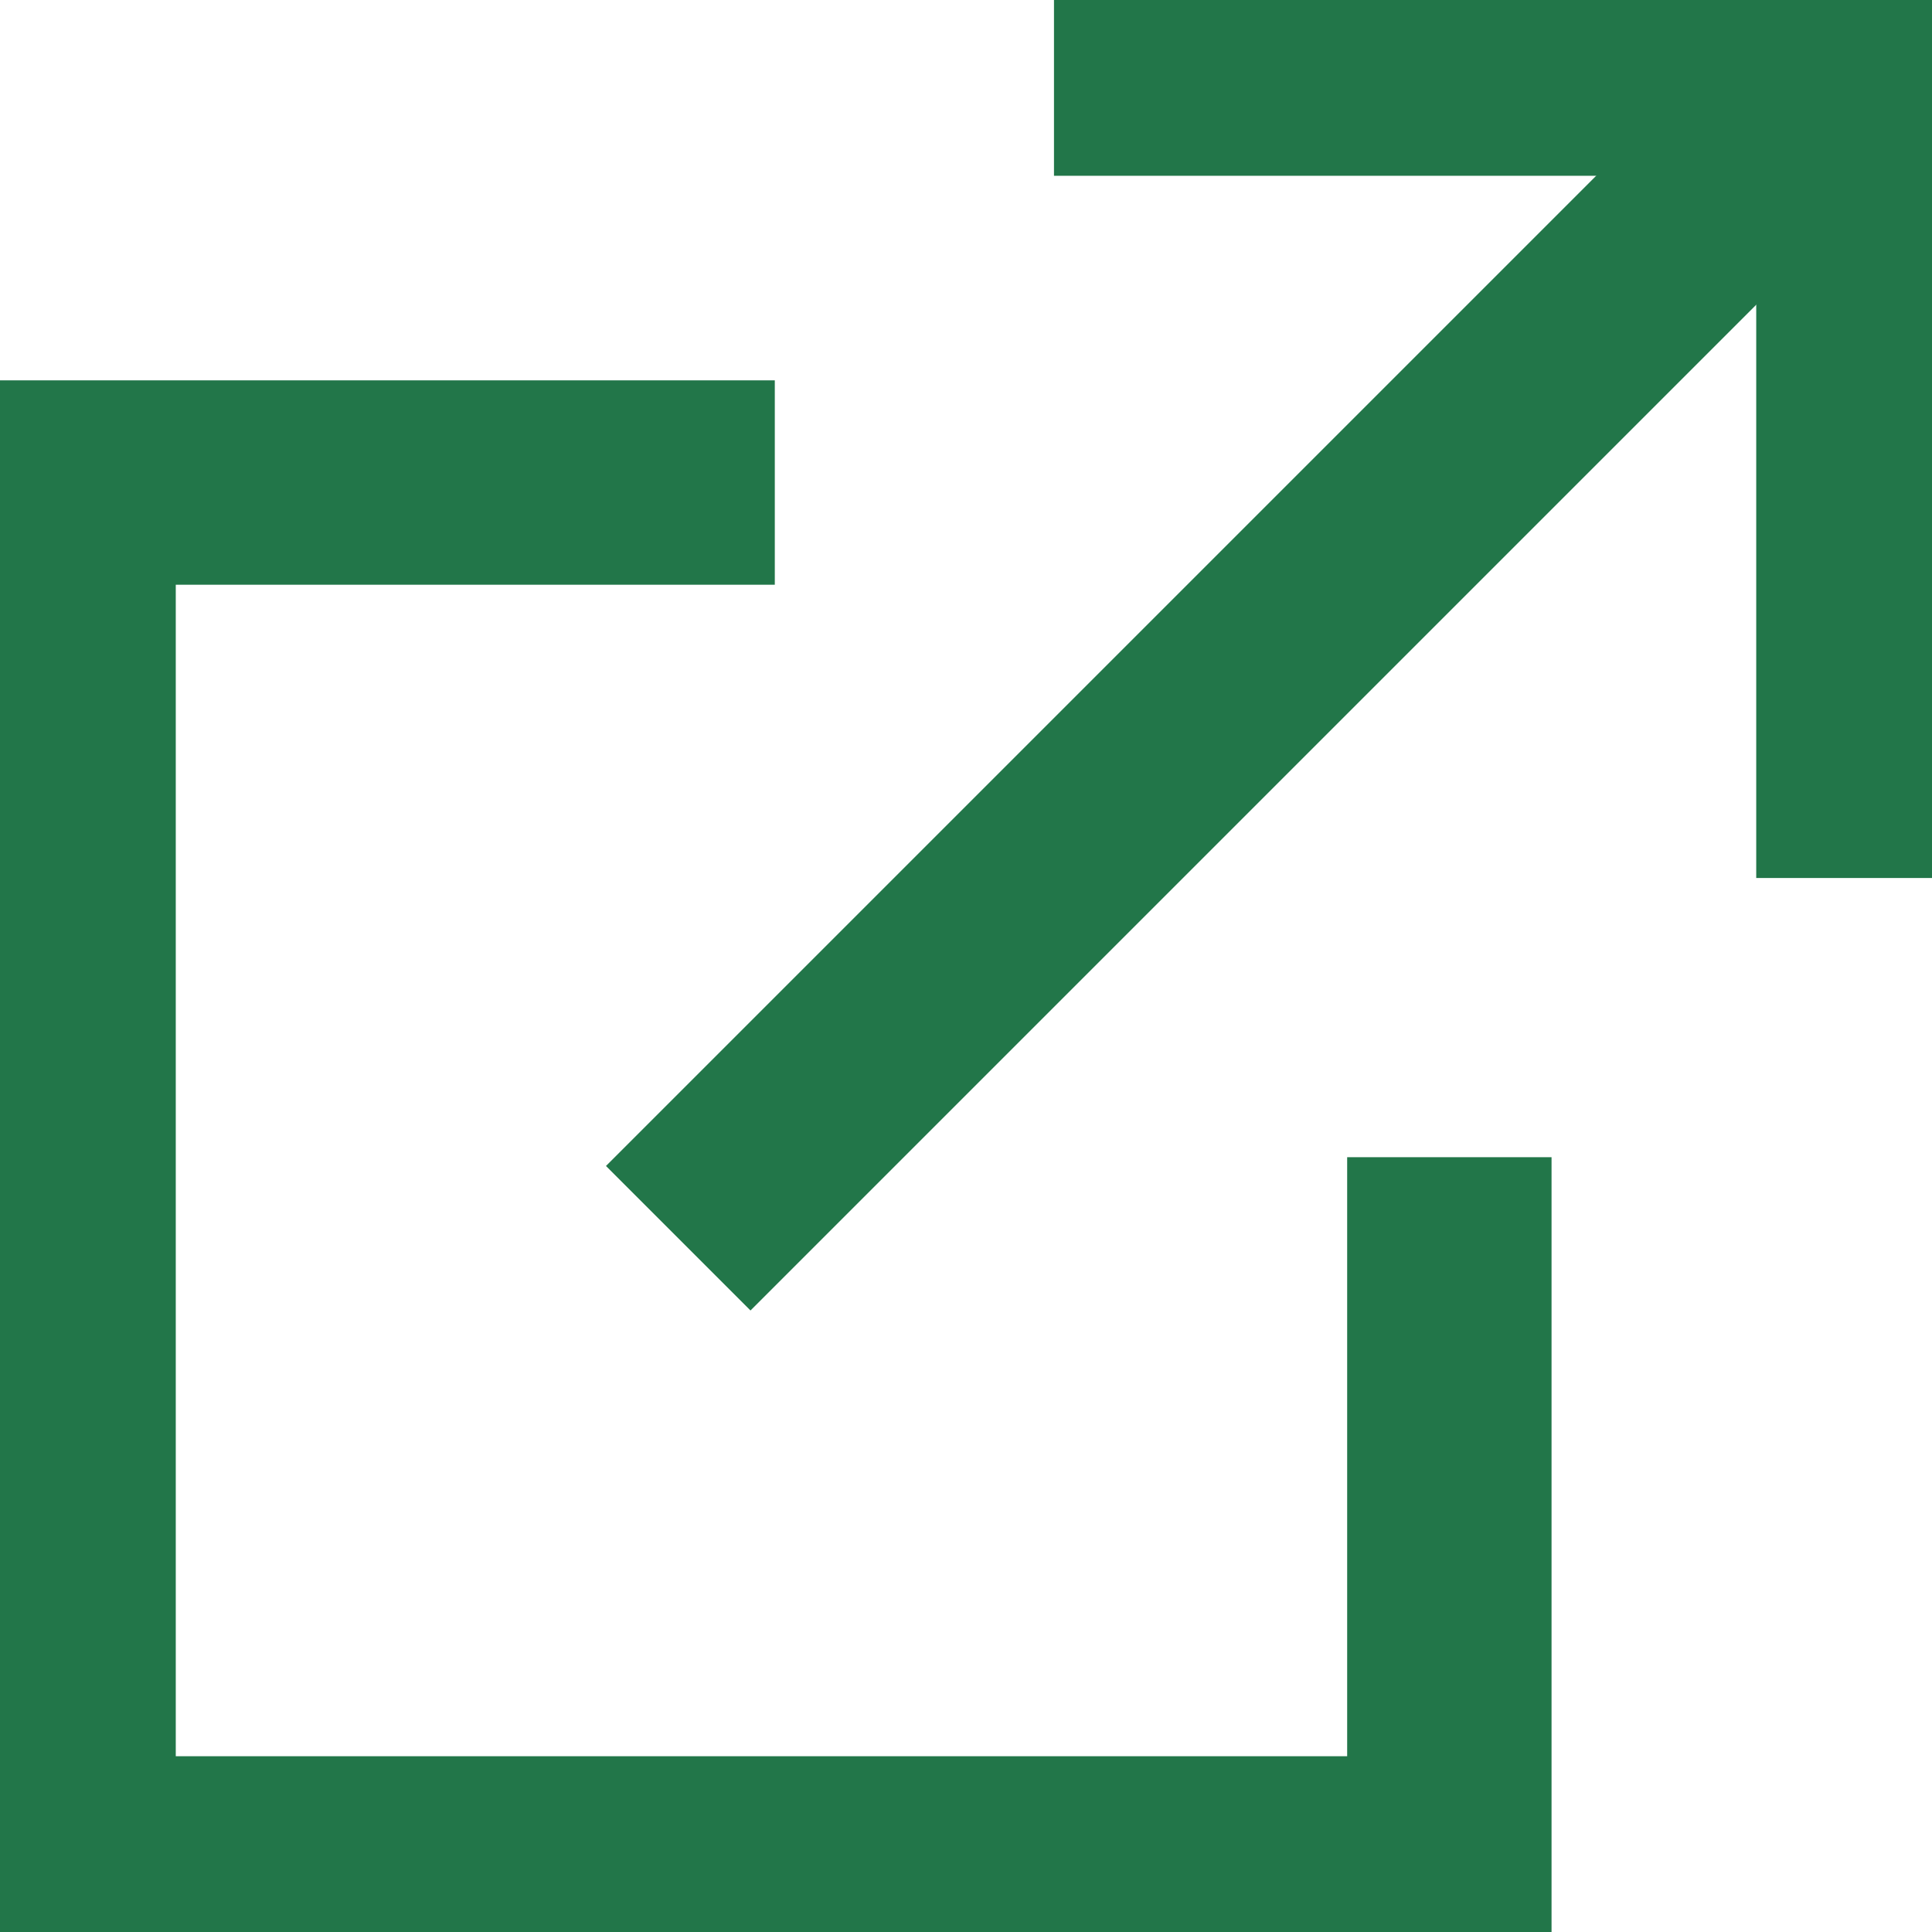
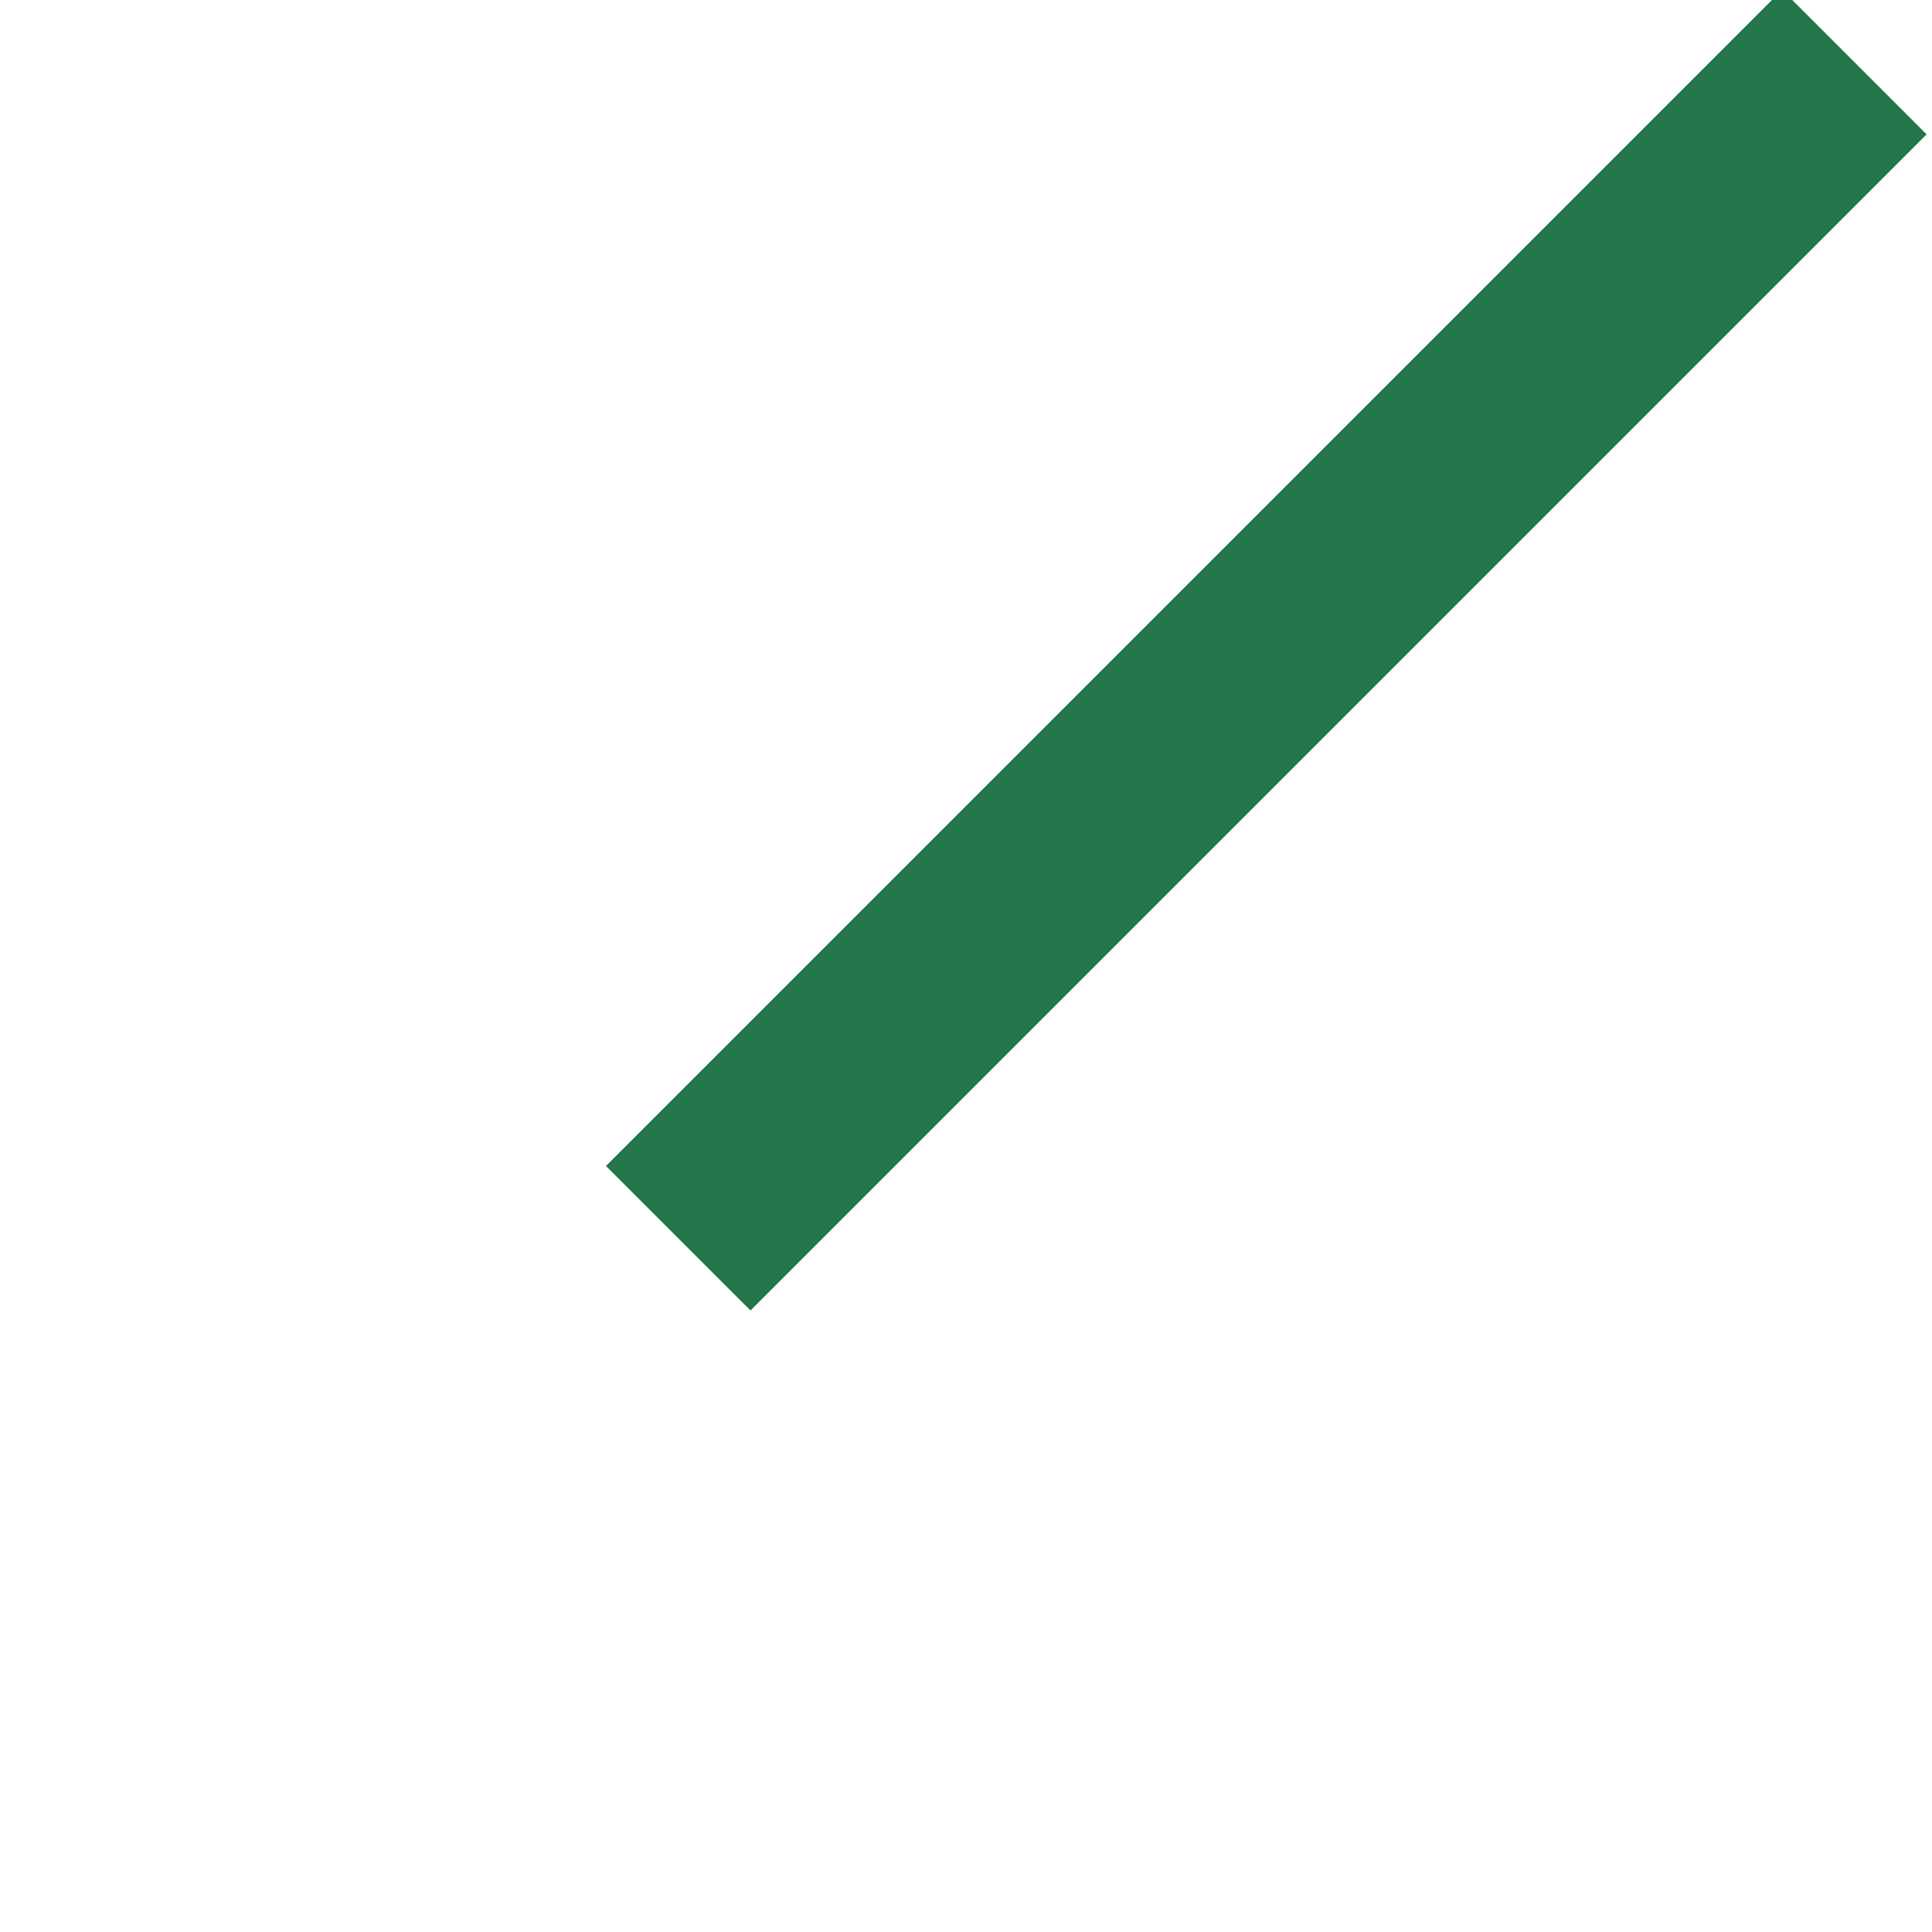
<svg xmlns="http://www.w3.org/2000/svg" width="18.906" height="18.906" viewBox="0 0 18.906 18.906">
  <defs>
    <clipPath id="clip-path">
      <rect id="長方形_4" data-name="長方形 4" width="18.906" height="18.906" fill="none" stroke="#227649" stroke-width="1" />
    </clipPath>
  </defs>
  <g id="グループ_27" data-name="グループ 27" transform="translate(-757.672 -3684)">
    <g id="グループ_26" data-name="グループ 26" transform="translate(757.672 3684)">
      <g id="グループ_25" data-name="グループ 25" clip-path="url(#clip-path)">
-         <path id="パス_17" data-name="パス 17" d="M14.463,13.159v6.862H1V6.557H7.862" transform="translate(-0.28 -1.835)" fill="none" stroke="#227649" stroke-miterlimit="10" stroke-width="2" />
-         <path id="パス_18" data-name="パス 18" d="M14.32,1h7.872V8.872" transform="translate(-4.006 -0.28)" fill="none" stroke="#227649" stroke-miterlimit="10" stroke-width="2" />
        <line id="線_6" data-name="線 6" y1="11.509" x2="11.509" transform="translate(6.637 0.608)" fill="none" stroke="#227649" stroke-miterlimit="10" stroke-width="2" />
      </g>
    </g>
  </g>
</svg>